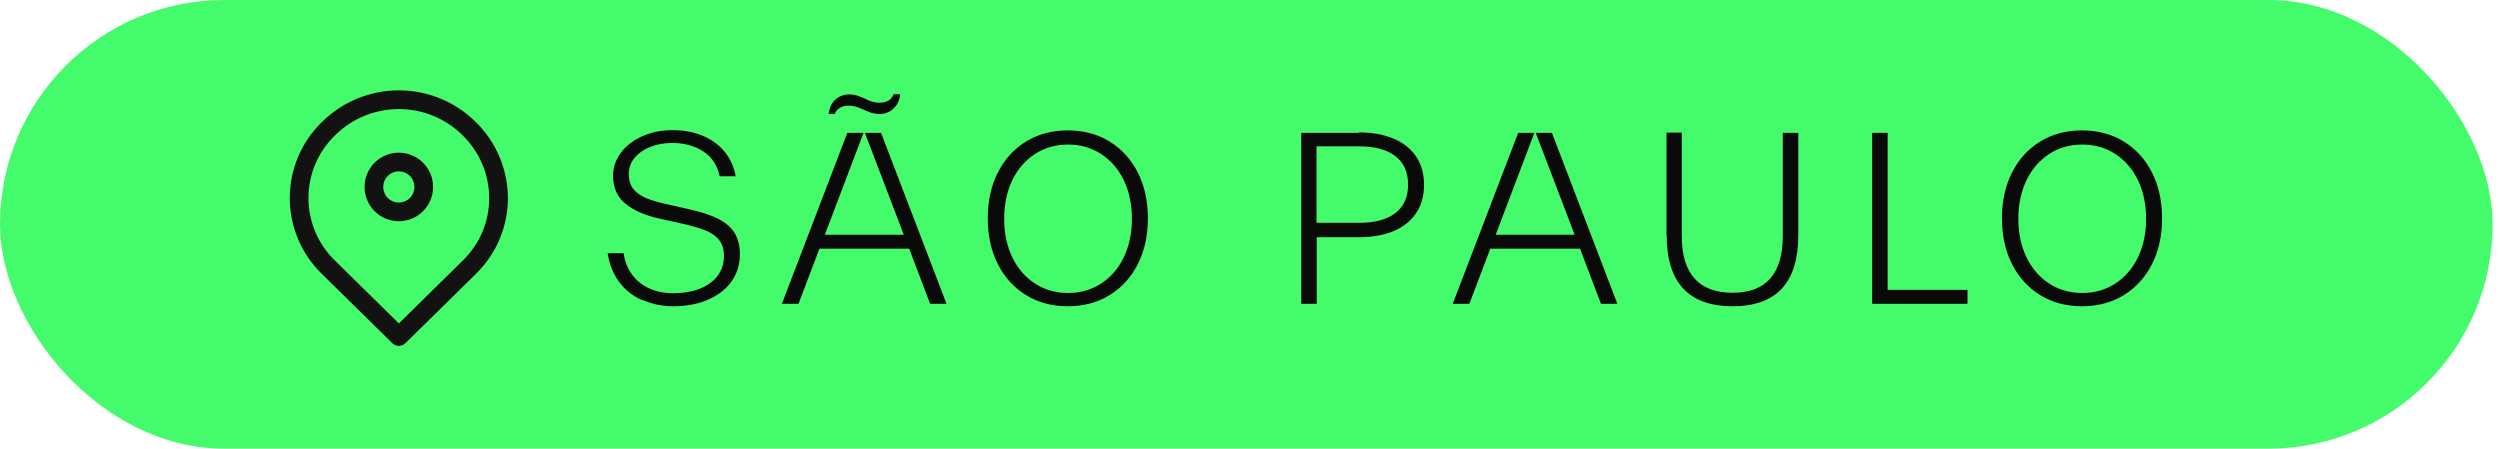
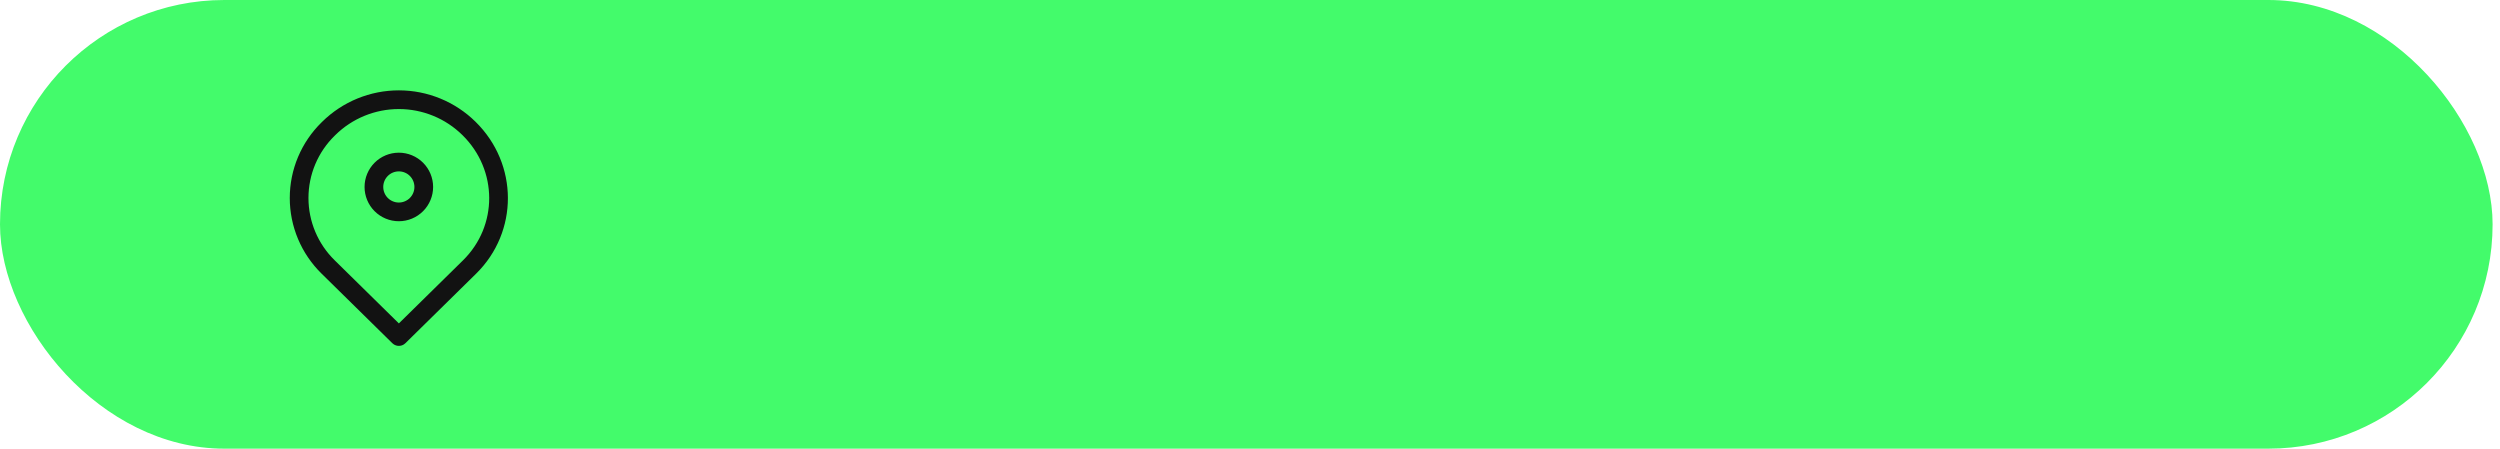
<svg xmlns="http://www.w3.org/2000/svg" width="245" height="44" viewBox="0 0 245 44" fill="none">
  <rect width="244.275" height="43.969" rx="21.985" fill="#43FB6B" />
-   <path d="M62.924 29.374L62.88 29.396C61.954 28.977 61.205 28.36 60.632 27.567C60.059 26.773 59.706 25.848 59.552 24.812H61.117C61.227 25.627 61.513 26.333 61.954 26.928C62.395 27.523 62.968 27.964 63.651 28.272C64.334 28.581 65.106 28.735 65.943 28.735C66.979 28.735 67.883 28.581 68.632 28.272C69.382 27.964 69.955 27.545 70.351 26.994C70.748 26.443 70.947 25.804 70.947 25.076C70.947 24.437 70.792 23.93 70.484 23.534C70.175 23.137 69.712 22.806 69.095 22.564C68.478 22.321 67.618 22.079 66.516 21.837L64.599 21.418C63.21 21.109 62.108 20.624 61.293 19.963C60.477 19.302 60.081 18.376 60.081 17.208C60.081 16.392 60.345 15.643 60.852 14.96C61.359 14.277 62.064 13.748 62.946 13.351C63.828 12.954 64.819 12.756 65.899 12.756C67.001 12.756 67.993 12.932 68.875 13.307C69.756 13.682 70.484 14.21 71.035 14.894C71.586 15.577 71.938 16.37 72.093 17.274H70.528C70.307 16.216 69.778 15.401 68.941 14.85C68.103 14.299 67.09 14.012 65.877 14.012C65.062 14.012 64.334 14.144 63.695 14.409C63.056 14.673 62.549 15.026 62.175 15.489C61.8 15.952 61.623 16.459 61.623 17.032C61.623 17.627 61.756 18.112 62.042 18.486C62.329 18.861 62.748 19.17 63.321 19.412C63.894 19.654 64.665 19.875 65.635 20.073L67.574 20.514C68.743 20.779 69.69 21.087 70.418 21.462C71.145 21.837 71.674 22.299 72.004 22.85C72.335 23.401 72.511 24.085 72.511 24.9C72.511 25.892 72.247 26.773 71.718 27.545C71.189 28.316 70.418 28.911 69.426 29.352C68.434 29.793 67.288 30.013 65.987 30.013C64.863 30.013 63.849 29.793 62.924 29.374ZM92.758 29.771H91.15L89.1 24.371H80.306L78.256 29.771H76.625L83.039 13.02H84.626L80.835 23.005H88.571L84.758 13.02H86.345L92.758 29.771ZM81.165 11.169L81.209 11.191C81.275 10.574 81.496 10.089 81.871 9.758C82.245 9.428 82.686 9.251 83.193 9.251C83.502 9.251 83.788 9.296 84.053 9.384C84.317 9.472 84.582 9.582 84.868 9.714C85.066 9.825 85.287 9.913 85.529 9.979C85.772 10.045 85.992 10.067 86.191 10.067C86.521 10.067 86.808 10.001 87.05 9.869C87.293 9.736 87.469 9.516 87.579 9.229H88.218C88.174 9.648 88.064 10.001 87.865 10.287C87.667 10.574 87.425 10.794 87.138 10.949C86.852 11.103 86.543 11.169 86.213 11.169C85.904 11.169 85.617 11.125 85.353 11.037C85.088 10.949 84.824 10.838 84.537 10.706C84.031 10.464 83.59 10.354 83.193 10.354C82.862 10.354 82.576 10.42 82.333 10.552C82.091 10.684 81.915 10.883 81.805 11.169H81.165ZM100.57 28.933C99.379 28.206 98.454 27.192 97.793 25.892C97.131 24.591 96.801 23.093 96.801 21.396C96.801 19.699 97.131 18.2 97.793 16.899C98.454 15.599 99.379 14.585 100.57 13.858C101.76 13.131 103.126 12.778 104.647 12.778C106.168 12.778 107.534 13.131 108.724 13.858C109.915 14.585 110.84 15.599 111.502 16.899C112.163 18.2 112.493 19.699 112.493 21.396C112.493 23.093 112.163 24.591 111.502 25.892C110.84 27.192 109.915 28.206 108.724 28.933C107.534 29.661 106.168 30.013 104.647 30.013C103.126 30.013 101.76 29.661 100.57 28.933ZM107.909 27.787C108.857 27.17 109.606 26.311 110.135 25.209C110.664 24.107 110.928 22.85 110.928 21.44C110.928 20.029 110.664 18.773 110.135 17.671C109.606 16.569 108.857 15.709 107.909 15.092C106.961 14.475 105.881 14.166 104.669 14.166C103.457 14.166 102.377 14.475 101.429 15.092C100.481 15.709 99.732 16.569 99.203 17.671C98.674 18.773 98.41 20.029 98.41 21.44C98.41 22.85 98.674 24.107 99.203 25.209C99.732 26.311 100.481 27.17 101.429 27.787C102.377 28.404 103.457 28.713 104.669 28.713C105.881 28.713 106.961 28.404 107.909 27.787ZM133.187 13.02L133.165 12.976C134.465 12.976 135.589 13.175 136.537 13.571C137.485 13.968 138.234 14.541 138.763 15.313C139.292 16.084 139.556 17.01 139.556 18.112C139.556 19.214 139.292 20.139 138.763 20.911C138.234 21.682 137.507 22.255 136.559 22.652C135.611 23.049 134.487 23.247 133.187 23.247H129.043V29.771H127.522V13.02H133.187ZM133.209 21.837H133.187C134.708 21.837 135.898 21.528 136.735 20.889C137.573 20.25 137.992 19.324 137.992 18.09C137.992 16.855 137.573 15.93 136.735 15.29C135.898 14.651 134.73 14.343 133.209 14.343H129.021V21.837H133.209ZM158.502 29.771H156.893L154.844 24.371H146.05L144 29.771H142.369L148.783 13.02H150.369L146.578 23.005H154.315L150.502 13.02H152.089L158.502 29.771ZM163.339 23.093L163.317 23.027V12.998H164.816V23.115V23.159C164.816 24.988 165.234 26.377 166.072 27.302C166.909 28.228 168.144 28.691 169.797 28.691C171.428 28.691 172.662 28.228 173.477 27.302C174.293 26.377 174.712 24.988 174.712 23.137V13.02H176.233V23.049C176.233 27.699 174.095 30.013 169.797 30.013C165.499 30.013 163.339 27.699 163.339 23.093ZM184.991 13.02V28.404H192.815V29.771H183.47V13.02H184.991ZM199.96 28.933C198.77 28.206 197.844 27.192 197.183 25.892C196.522 24.591 196.191 23.093 196.191 21.396C196.191 19.699 196.522 18.2 197.183 16.899C197.844 15.599 198.77 14.585 199.96 13.858C201.15 13.131 202.517 12.778 204.038 12.778C205.558 12.778 206.925 13.131 208.115 13.858C209.305 14.585 210.231 15.599 210.892 16.899C211.553 18.2 211.884 19.699 211.884 21.396C211.884 23.093 211.553 24.591 210.892 25.892C210.231 27.192 209.305 28.206 208.115 28.933C206.925 29.661 205.558 30.013 204.038 30.013C202.517 30.013 201.15 29.661 199.96 28.933ZM207.3 27.787C208.247 27.17 208.997 26.311 209.526 25.209C210.055 24.107 210.319 22.85 210.319 21.44C210.319 20.029 210.055 18.773 209.526 17.671C208.997 16.569 208.247 15.709 207.3 15.092C206.352 14.475 205.272 14.166 204.06 14.166C202.847 14.166 201.767 14.475 200.82 15.092C199.872 15.709 199.123 16.569 198.594 17.671C198.065 18.773 197.8 20.029 197.8 21.44C197.8 22.85 198.065 24.107 198.594 25.209C199.123 26.311 199.872 27.17 200.82 27.787C201.767 28.404 202.847 28.713 204.06 28.713C205.272 28.713 206.352 28.404 207.3 27.787Z" fill="#0A0A0A" />
  <path d="M45.965 12.591C49.813 16.376 49.813 22.432 46.017 26.166L39.089 32.979L32.16 26.166C31.259 25.285 30.543 24.233 30.054 23.072C29.565 21.911 29.313 20.664 29.313 19.404C29.313 18.144 29.565 16.896 30.054 15.735C30.543 14.574 31.259 13.522 32.16 12.642L32.211 12.591C34.044 10.784 36.514 9.771 39.088 9.771C41.661 9.771 44.133 10.784 45.965 12.591ZM45.965 12.591C45.914 12.54 45.914 12.54 45.965 12.591ZM41.529 18.321C41.529 18.969 41.271 19.591 40.813 20.049C40.355 20.507 39.734 20.764 39.086 20.764C38.438 20.764 37.816 20.507 37.358 20.049C36.9 19.591 36.643 18.969 36.643 18.321C36.643 17.674 36.9 17.052 37.358 16.594C37.816 16.136 38.438 15.879 39.086 15.879C39.734 15.879 40.355 16.136 40.813 16.594C41.271 17.052 41.529 17.674 41.529 18.321Z" stroke="#121212" stroke-width="1.832" stroke-miterlimit="10" stroke-linecap="round" stroke-linejoin="round" />
</svg>